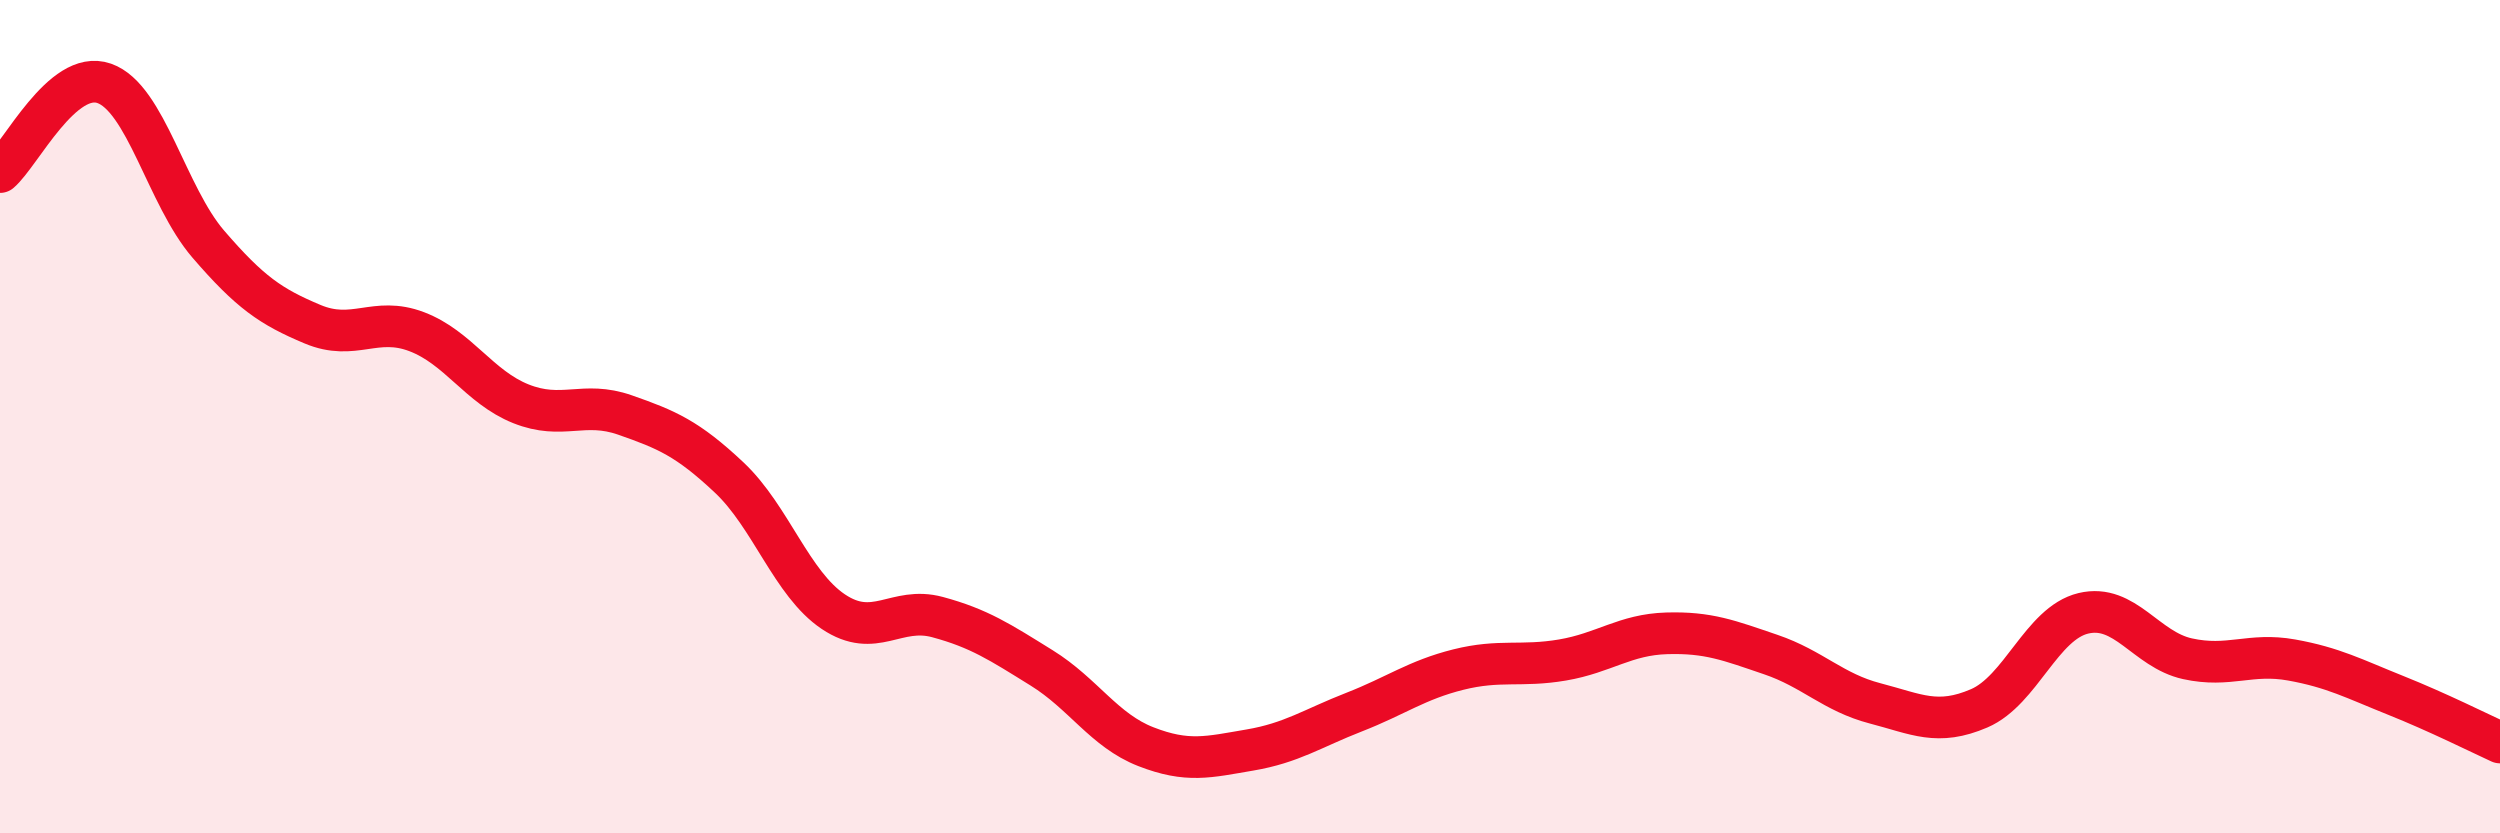
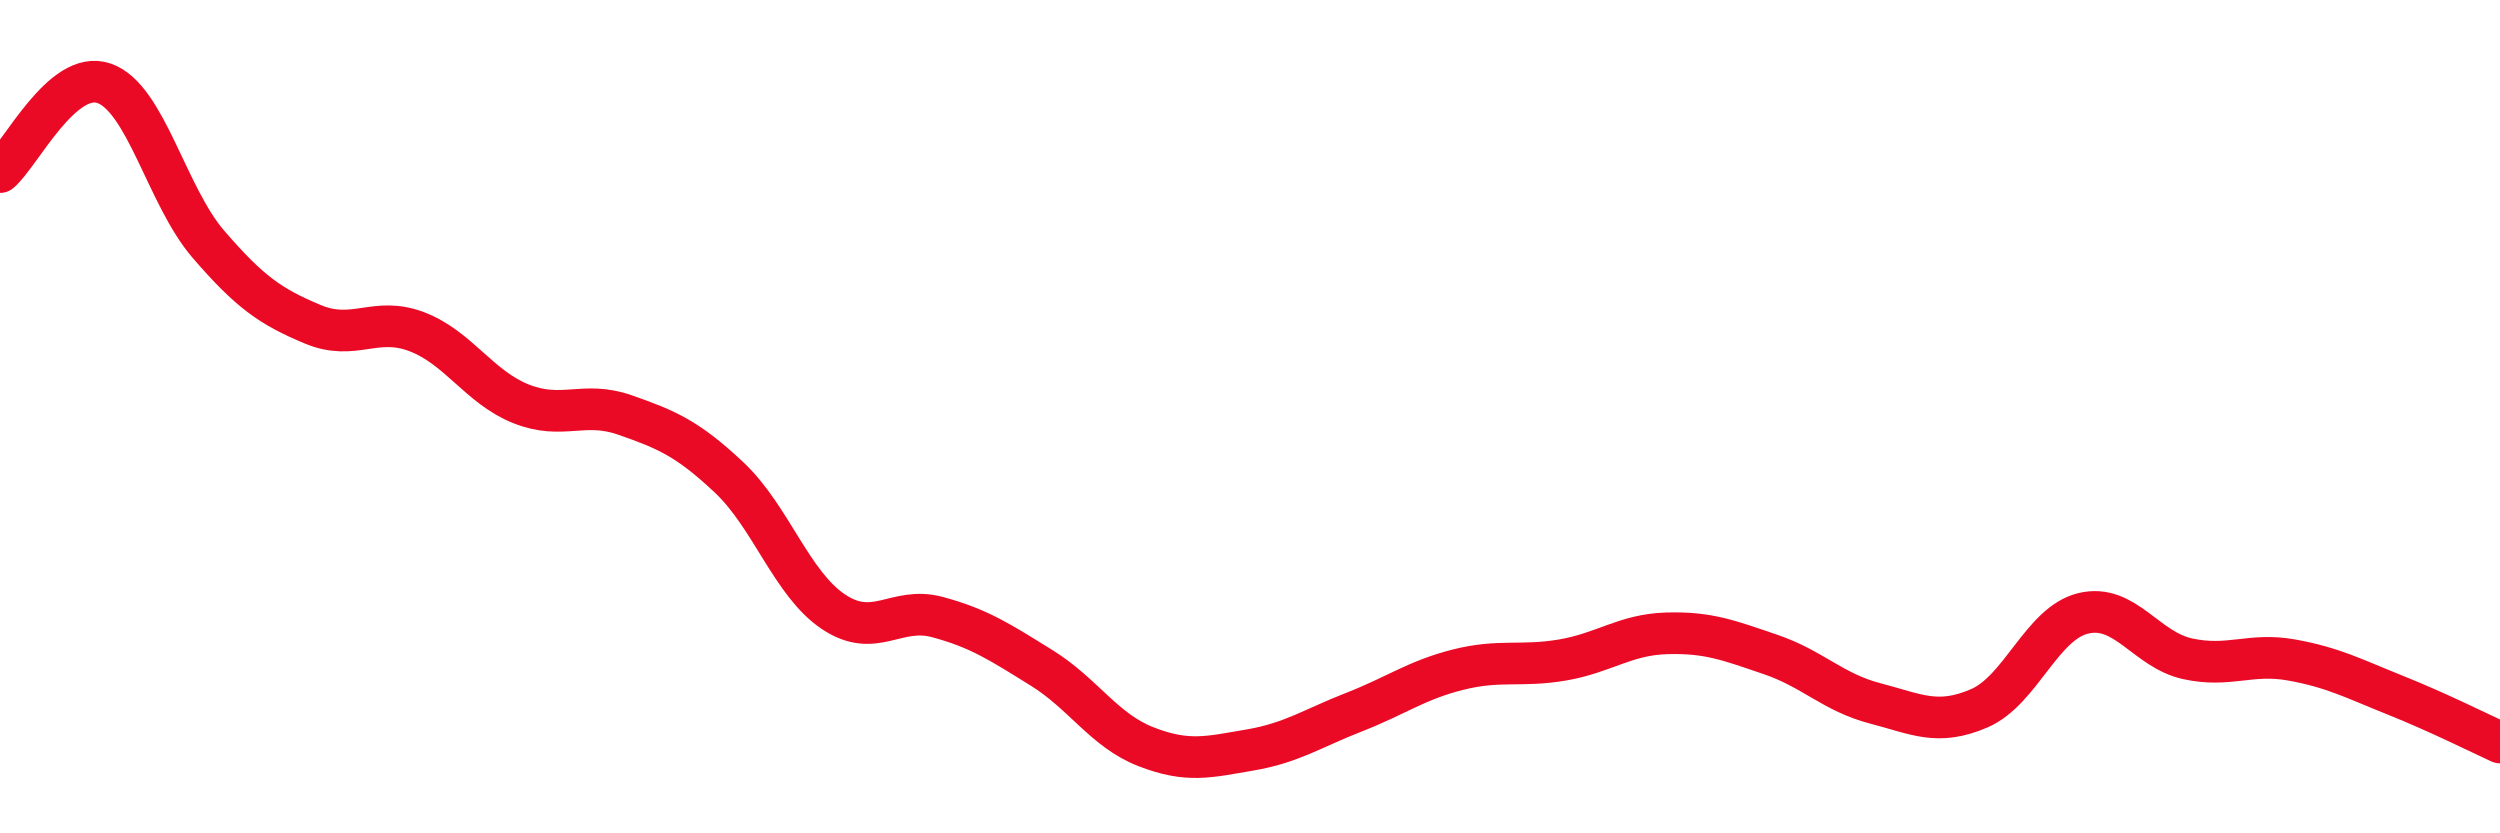
<svg xmlns="http://www.w3.org/2000/svg" width="60" height="20" viewBox="0 0 60 20">
-   <path d="M 0,4.13 C 0.5,3.7 1.5,1.65 2.5,2 C 3.5,2.35 4,4.7 5,5.86 C 6,7.02 6.5,7.36 7.5,7.78 C 8.5,8.2 9,7.58 10,7.96 C 11,8.34 11.5,9.29 12.5,9.69 C 13.5,10.09 14,9.61 15,9.96 C 16,10.31 16.5,10.52 17.5,11.46 C 18.5,12.4 19,14.01 20,14.68 C 21,15.35 21.5,14.54 22.5,14.81 C 23.5,15.08 24,15.41 25,16.03 C 26,16.65 26.5,17.53 27.5,17.92 C 28.5,18.31 29,18.17 30,18 C 31,17.83 31.5,17.48 32.5,17.09 C 33.5,16.7 34,16.32 35,16.07 C 36,15.82 36.5,16.01 37.5,15.84 C 38.5,15.67 39,15.23 40,15.2 C 41,15.17 41.5,15.37 42.5,15.71 C 43.5,16.05 44,16.62 45,16.88 C 46,17.14 46.5,17.43 47.5,17 C 48.5,16.57 49,14.96 50,14.72 C 51,14.48 51.5,15.59 52.5,15.81 C 53.5,16.03 54,15.66 55,15.84 C 56,16.02 56.5,16.29 57.5,16.69 C 58.5,17.09 59.5,17.59 60,17.82L60 20L0 20Z" fill="#EB0A25" opacity="0.1" stroke-linecap="round" stroke-linejoin="round" />
  <path d="M 0,4.13 C 0.5,3.7 1.5,1.65 2.5,2 C 3.5,2.35 4,4.7 5,5.86 C 6,7.02 6.5,7.36 7.5,7.78 C 8.5,8.2 9,7.58 10,7.96 C 11,8.34 11.5,9.29 12.5,9.69 C 13.5,10.09 14,9.61 15,9.96 C 16,10.31 16.5,10.52 17.5,11.46 C 18.5,12.4 19,14.01 20,14.68 C 21,15.35 21.5,14.54 22.5,14.81 C 23.5,15.08 24,15.41 25,16.03 C 26,16.65 26.5,17.53 27.5,17.92 C 28.5,18.31 29,18.17 30,18 C 31,17.83 31.5,17.48 32.5,17.09 C 33.5,16.7 34,16.32 35,16.07 C 36,15.82 36.5,16.01 37.5,15.84 C 38.5,15.67 39,15.23 40,15.2 C 41,15.17 41.5,15.37 42.5,15.71 C 43.5,16.05 44,16.62 45,16.88 C 46,17.14 46.5,17.43 47.5,17 C 48.5,16.57 49,14.96 50,14.72 C 51,14.48 51.5,15.59 52.5,15.81 C 53.5,16.03 54,15.66 55,15.84 C 56,16.02 56.5,16.29 57.5,16.69 C 58.5,17.09 59.5,17.59 60,17.82" stroke="#EB0A25" stroke-width="1" fill="none" stroke-linecap="round" stroke-linejoin="round" />
</svg>